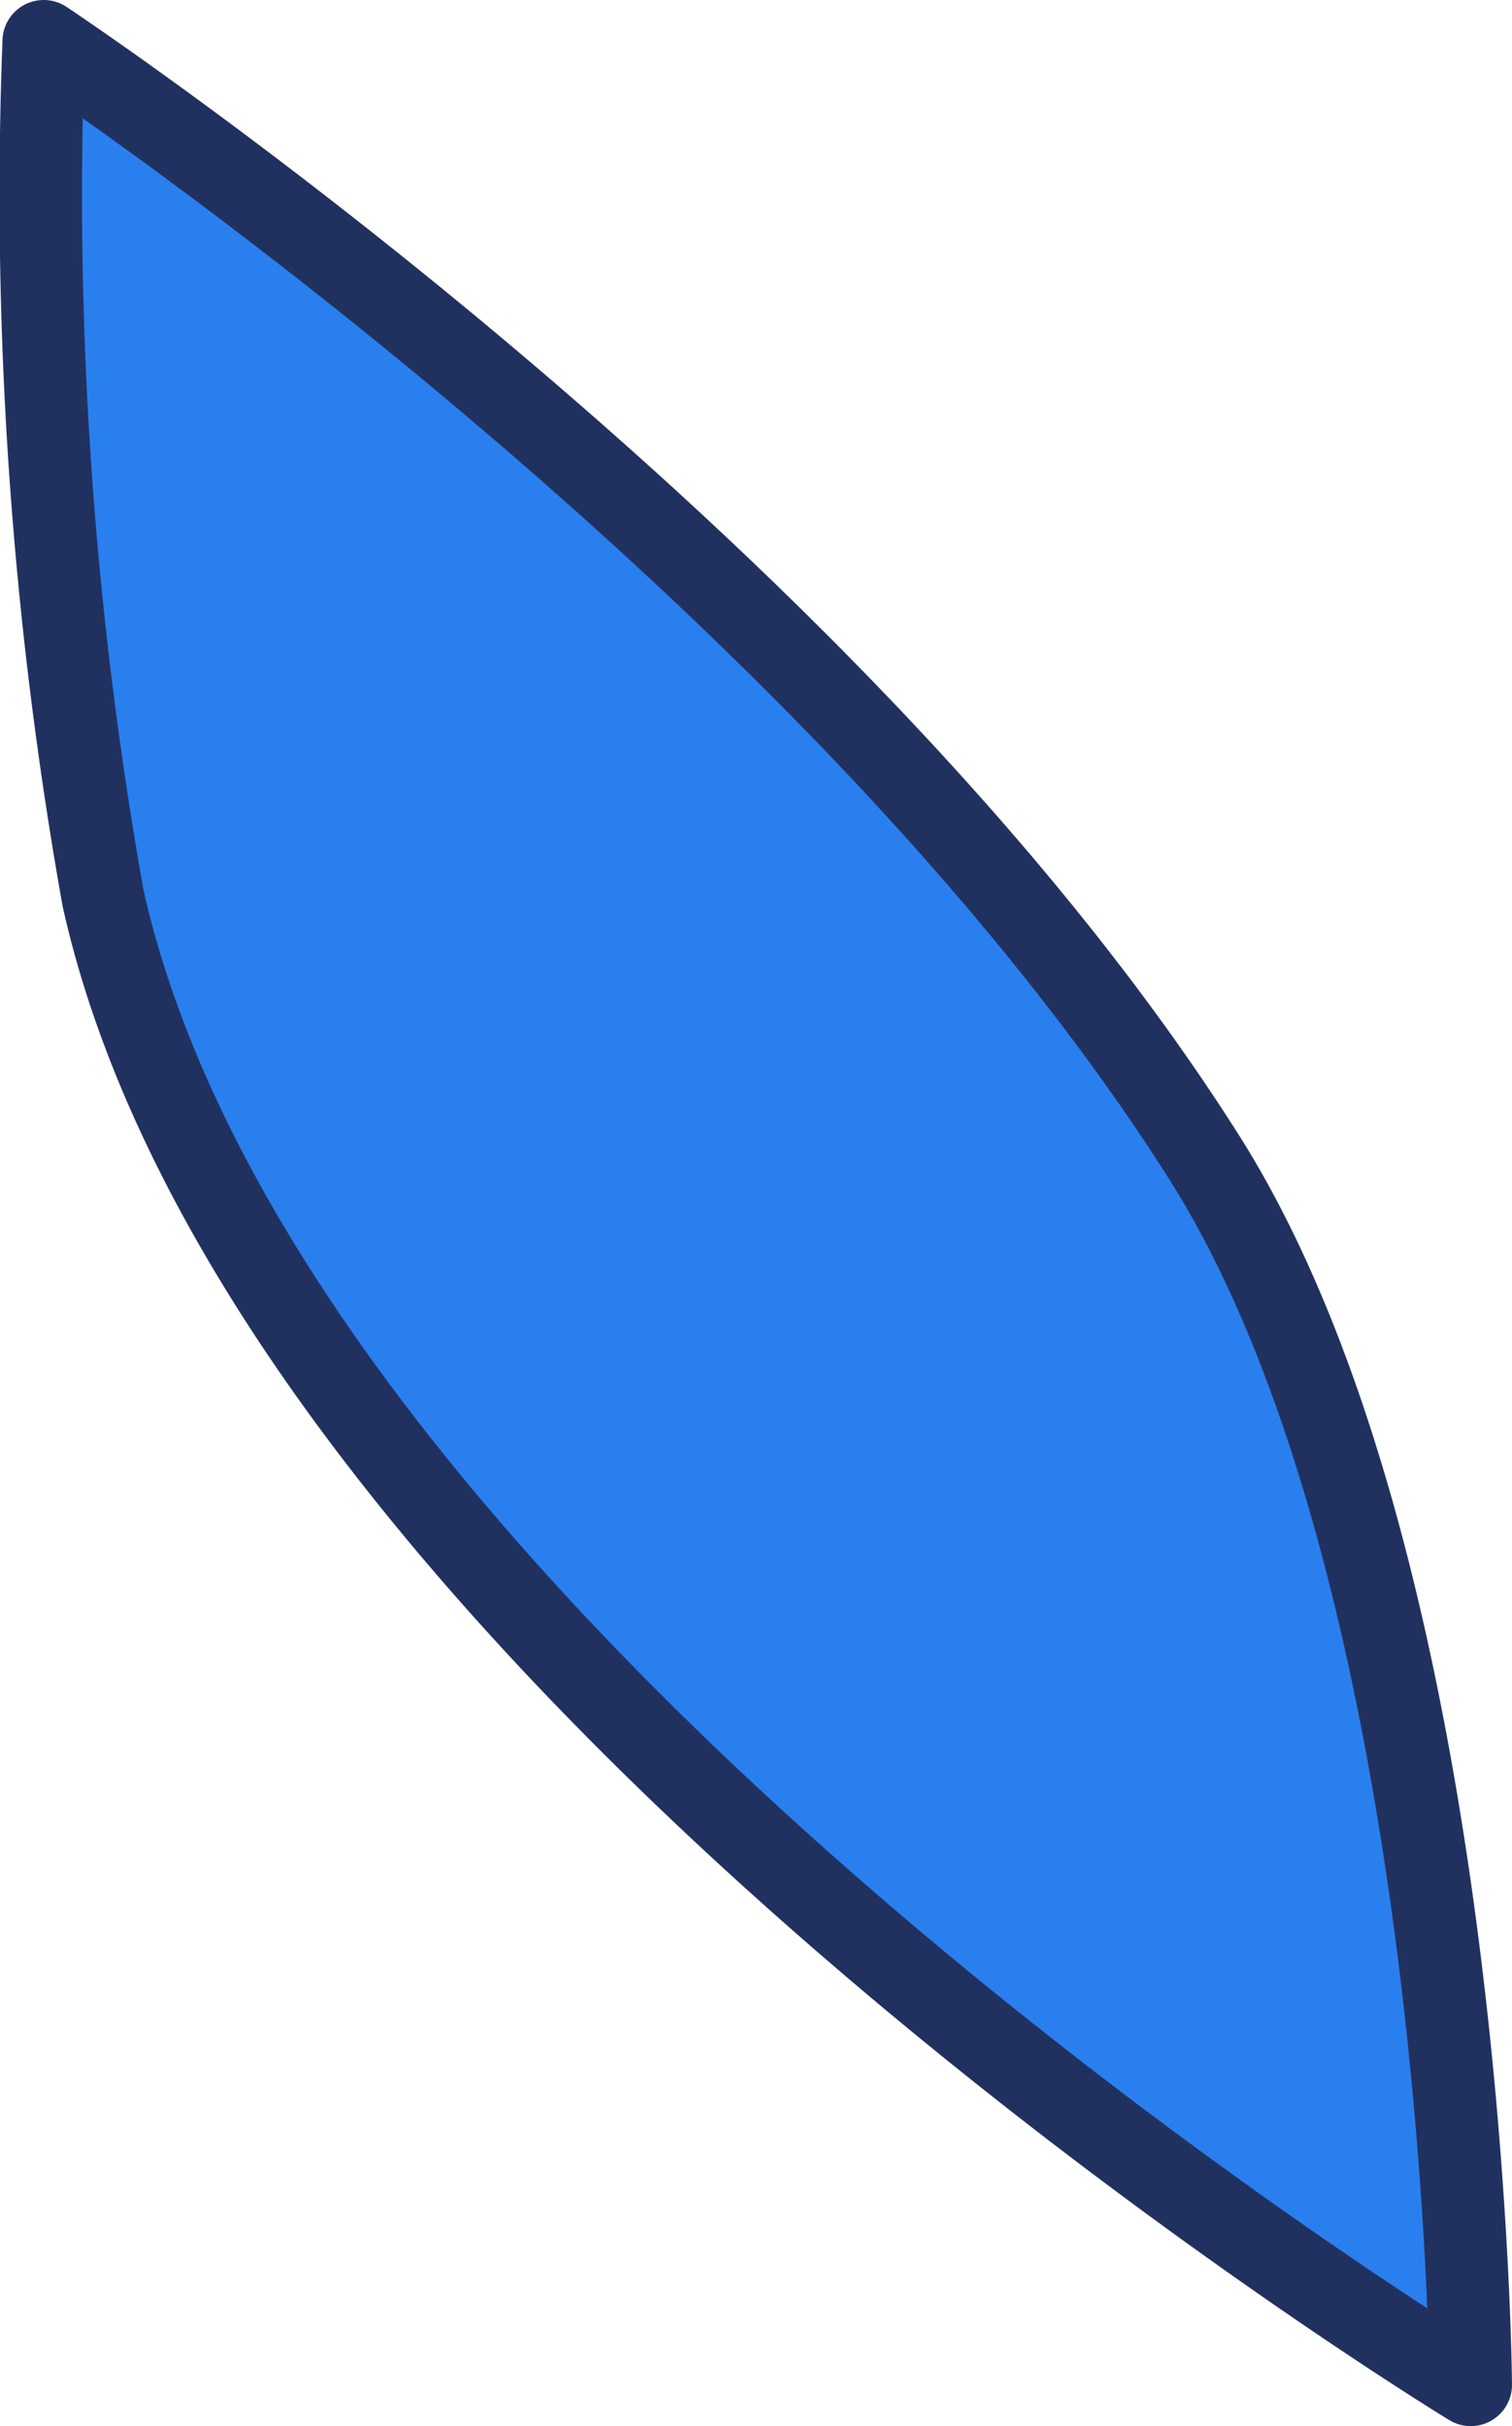
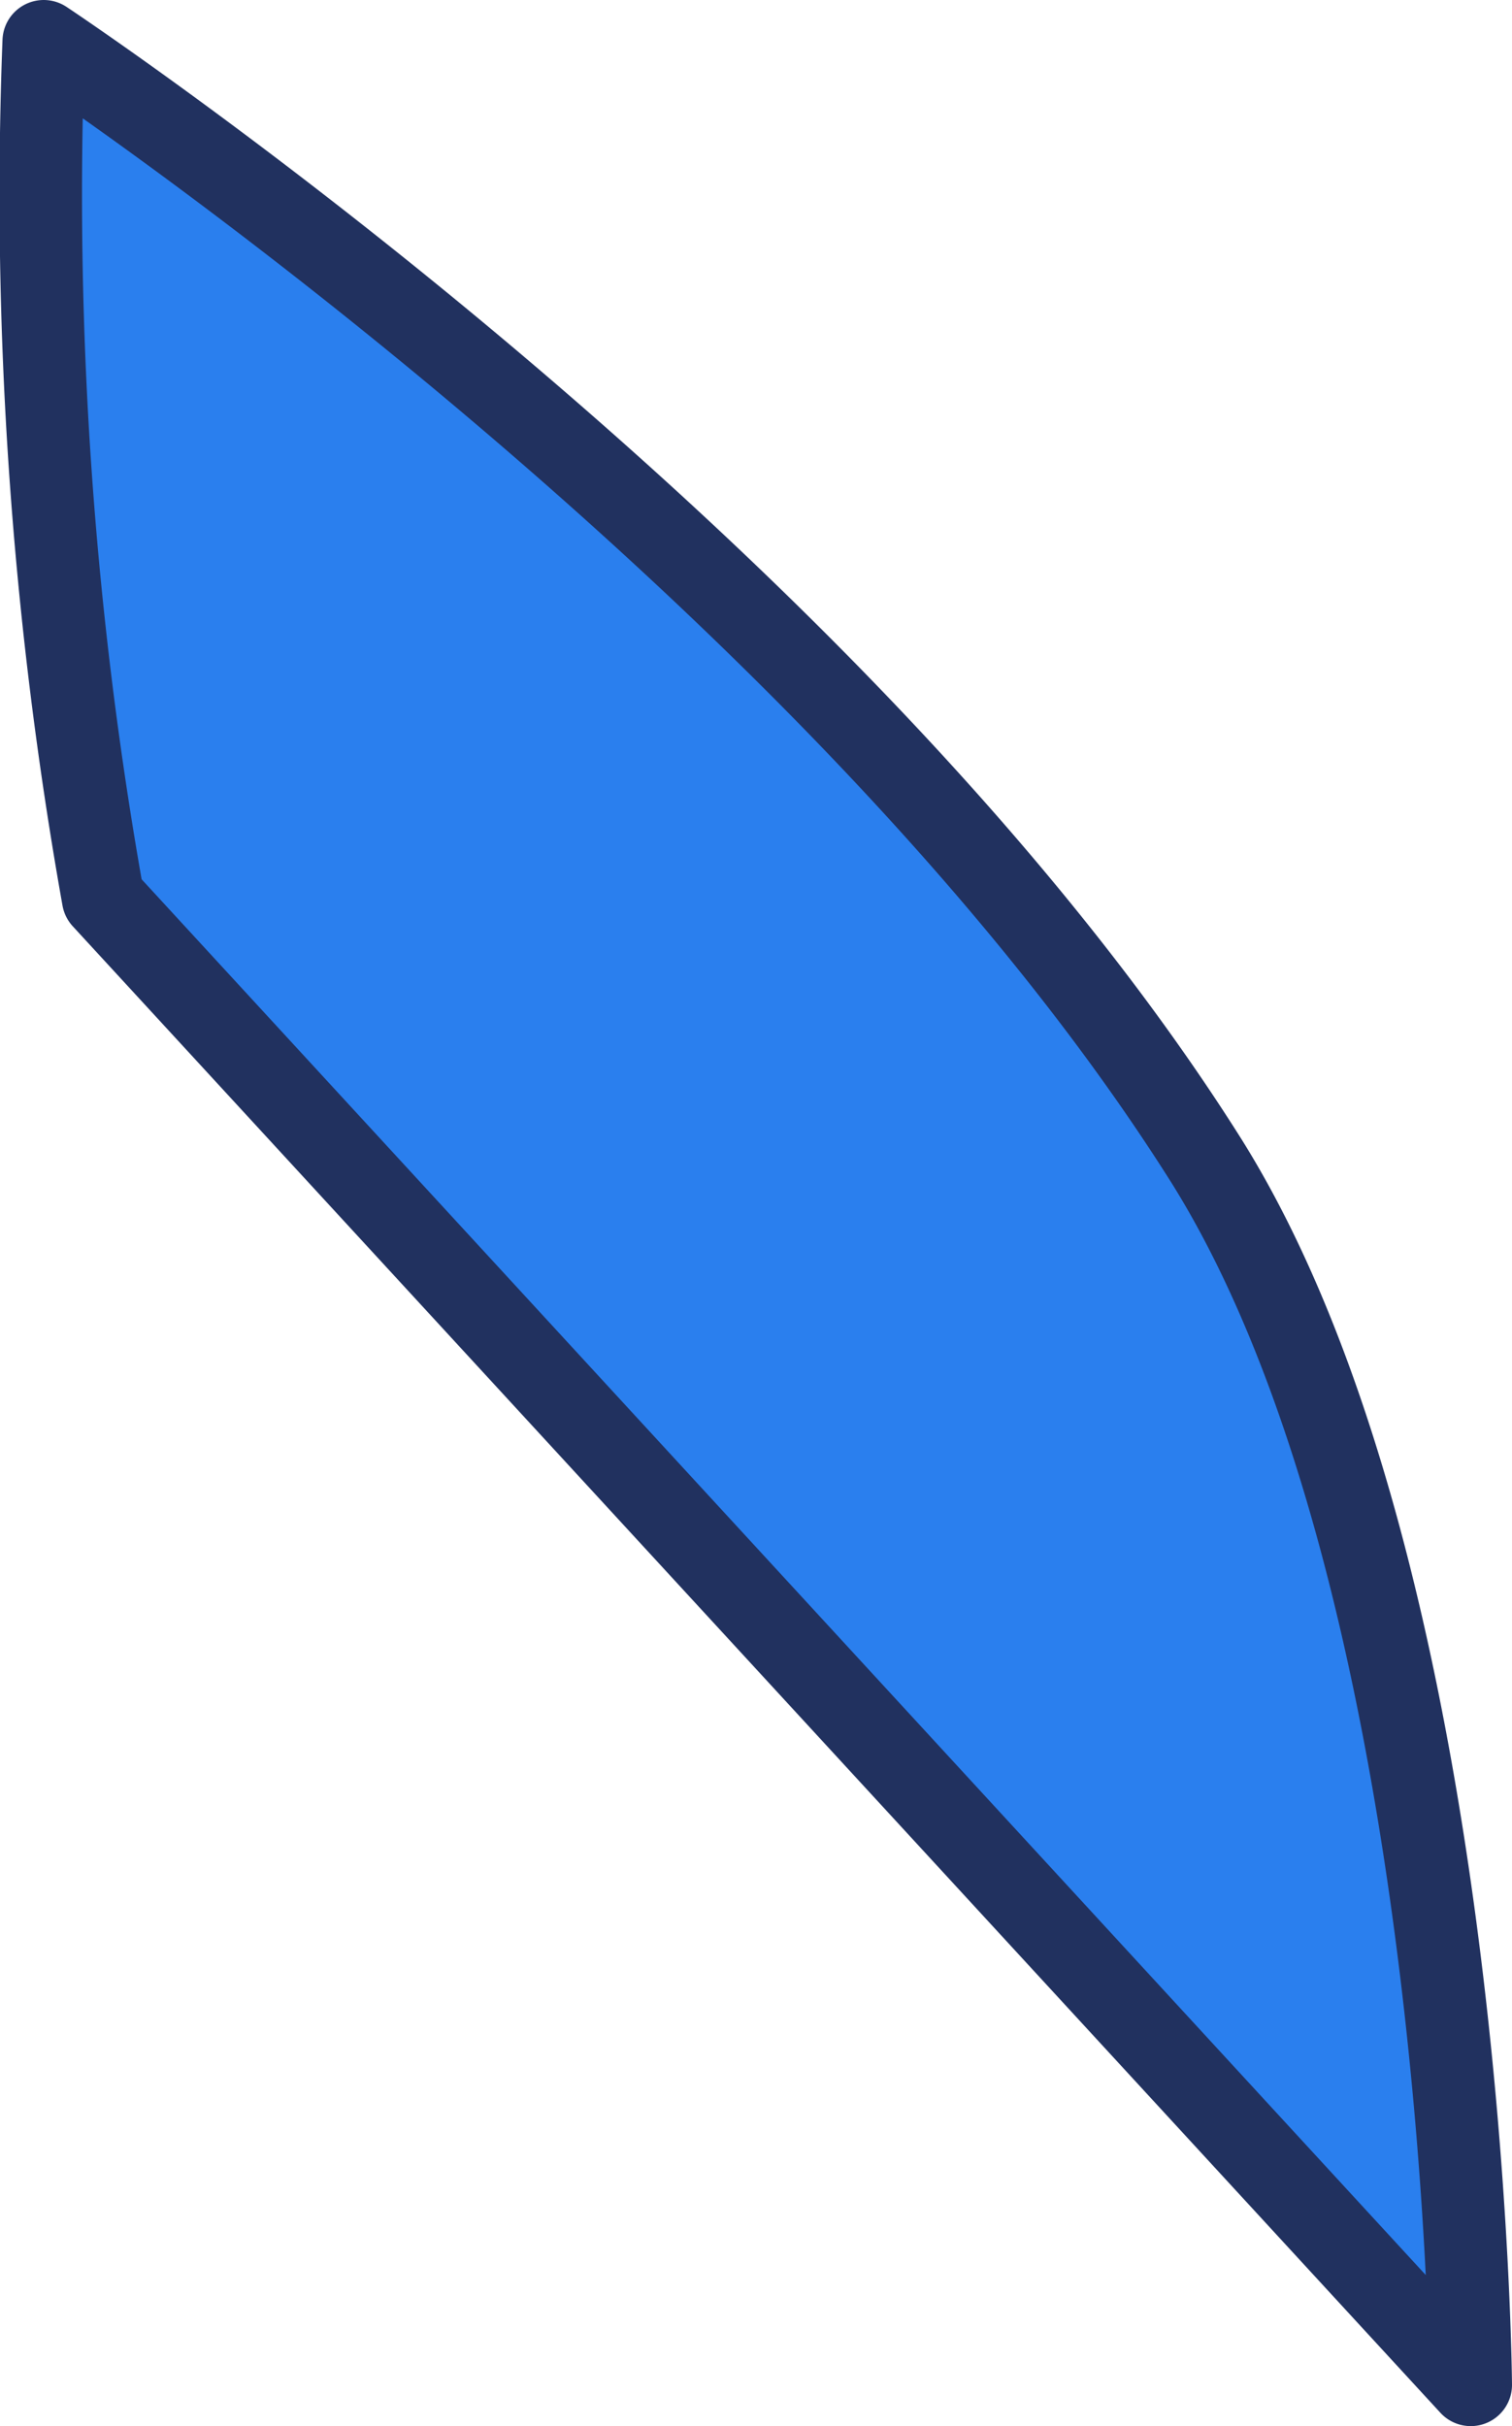
<svg xmlns="http://www.w3.org/2000/svg" id="Слой_1" data-name="Слой 1" viewBox="0 0 18.33 29.41">
  <defs>
    <style>.cls-1{fill:#2a7fee;stroke:#21315f;stroke-linecap:round;stroke-linejoin:round;fill-rule:evenodd;}</style>
  </defs>
-   <path class="cls-1" d="M17.83,28.91h0s-.07-9.82-3.2-14.83C10.06,6.82.53.5.53.5a48.52,48.52,0,0,0,.72,10.39C3.3,20.08,17.83,28.91,17.83,28.91Z" />
+   <path class="cls-1" d="M17.83,28.91h0s-.07-9.82-3.2-14.83C10.06,6.82.53.5.53.5a48.52,48.52,0,0,0,.72,10.39Z" />
</svg>